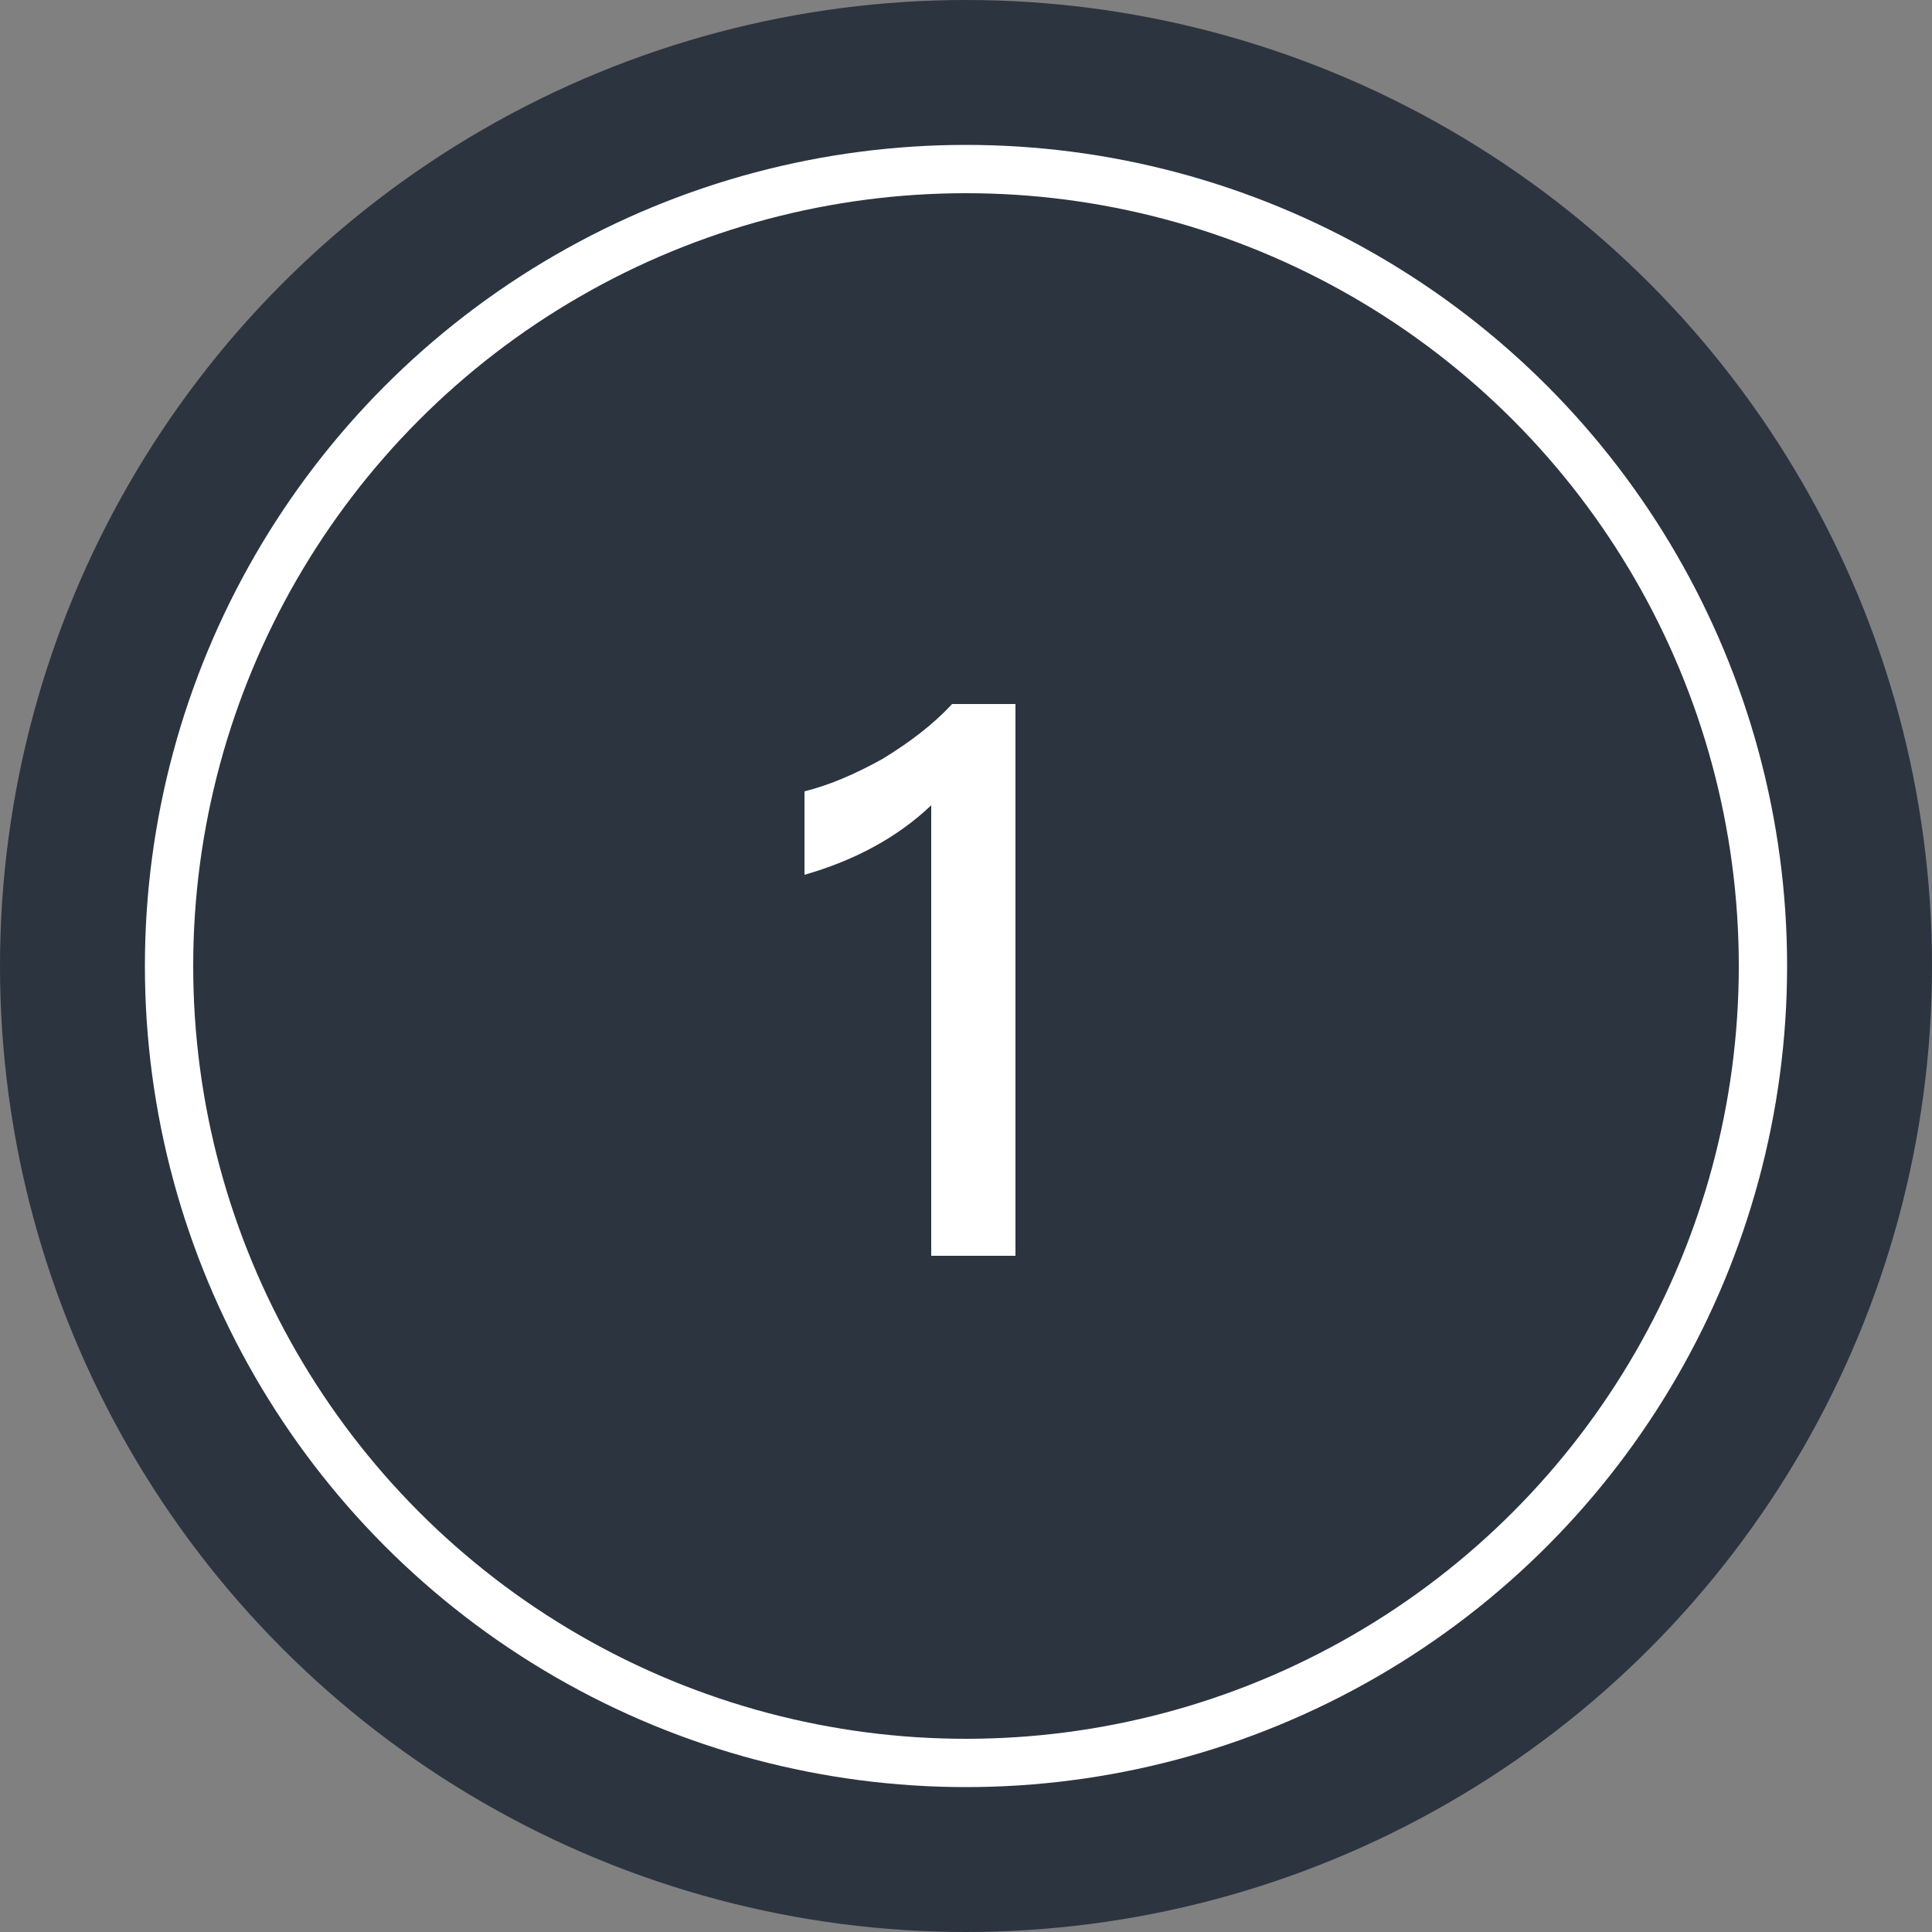
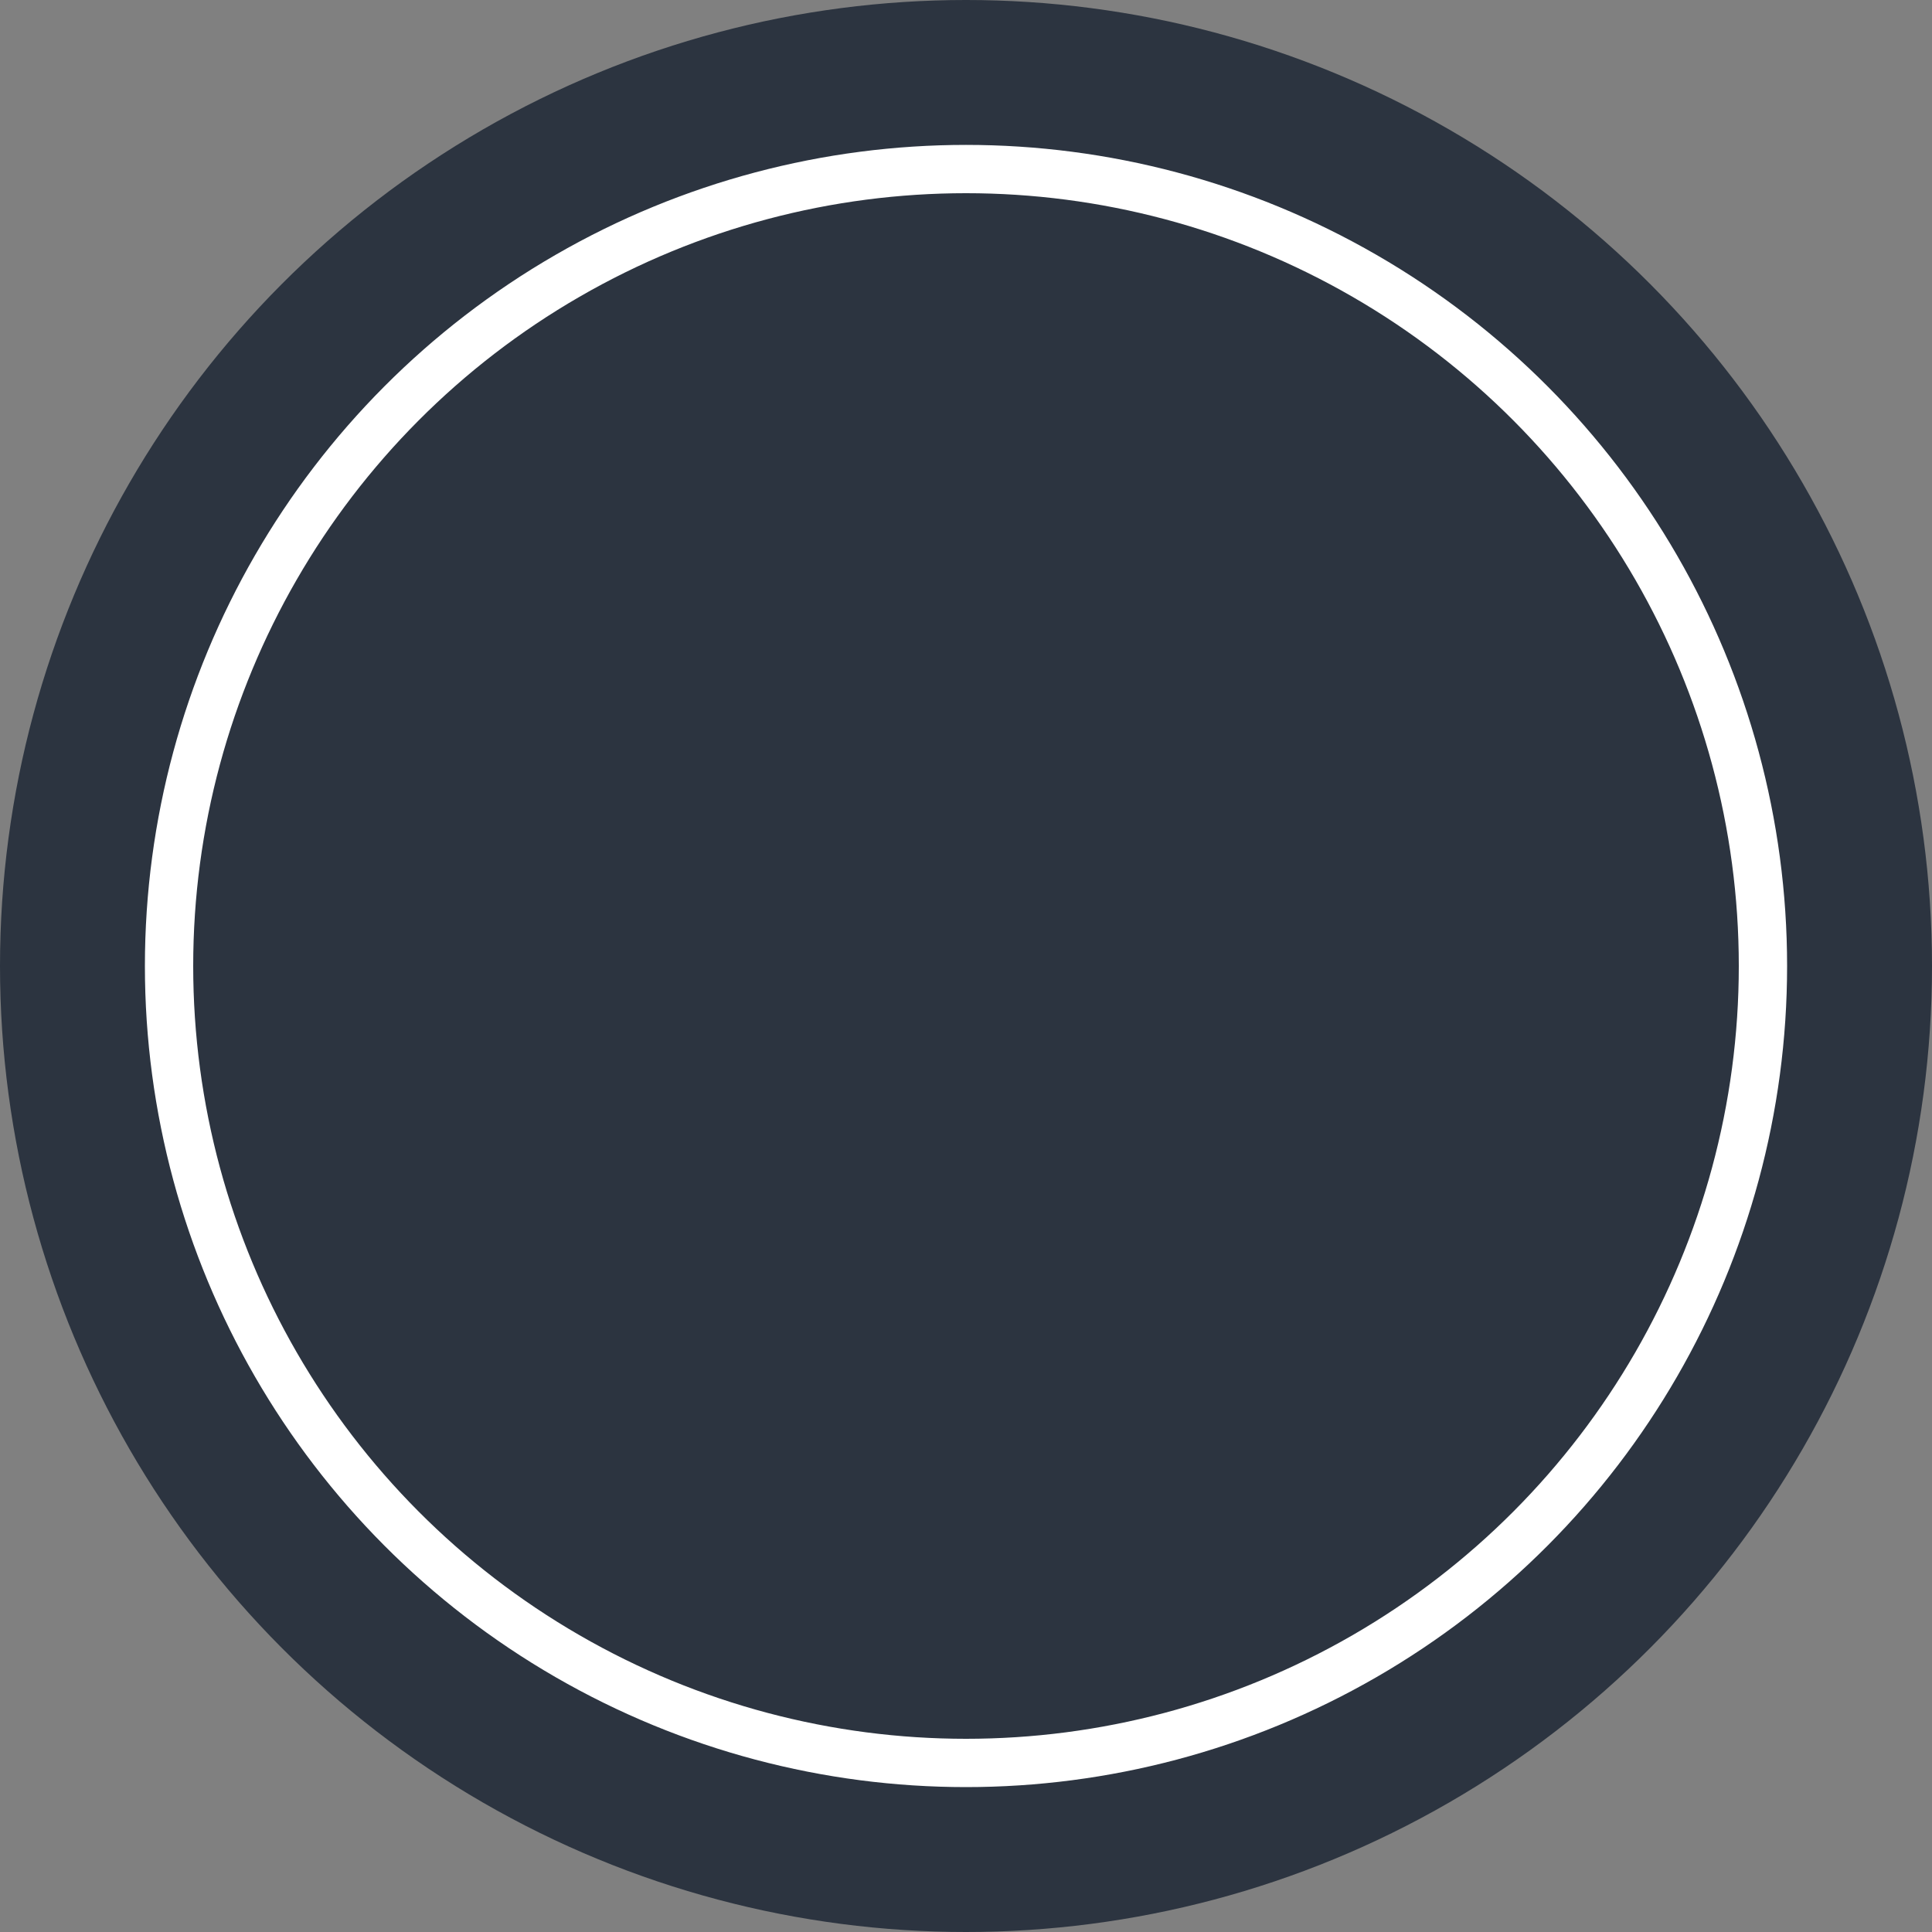
<svg xmlns="http://www.w3.org/2000/svg" width="40" height="40" viewBox="0 0 40 40" fill="none">
  <rect x="0" y="0" width="40" height="40" fill="#808080" stroke="none" />
  <circle cx="20" cy="20" r="20" fill="#2C3440" />
  <circle cx="20" cy="20" r="16.5" stroke="white" />
-   <path d="M19.712 14.576H21.024V26H19.28V16.672C18.592 17.328 17.712 17.808 16.656 18.112V16.384C17.168 16.256 17.696 16.032 18.272 15.712C18.848 15.36 19.328 14.992 19.712 14.576Z" fill="white" />
</svg>